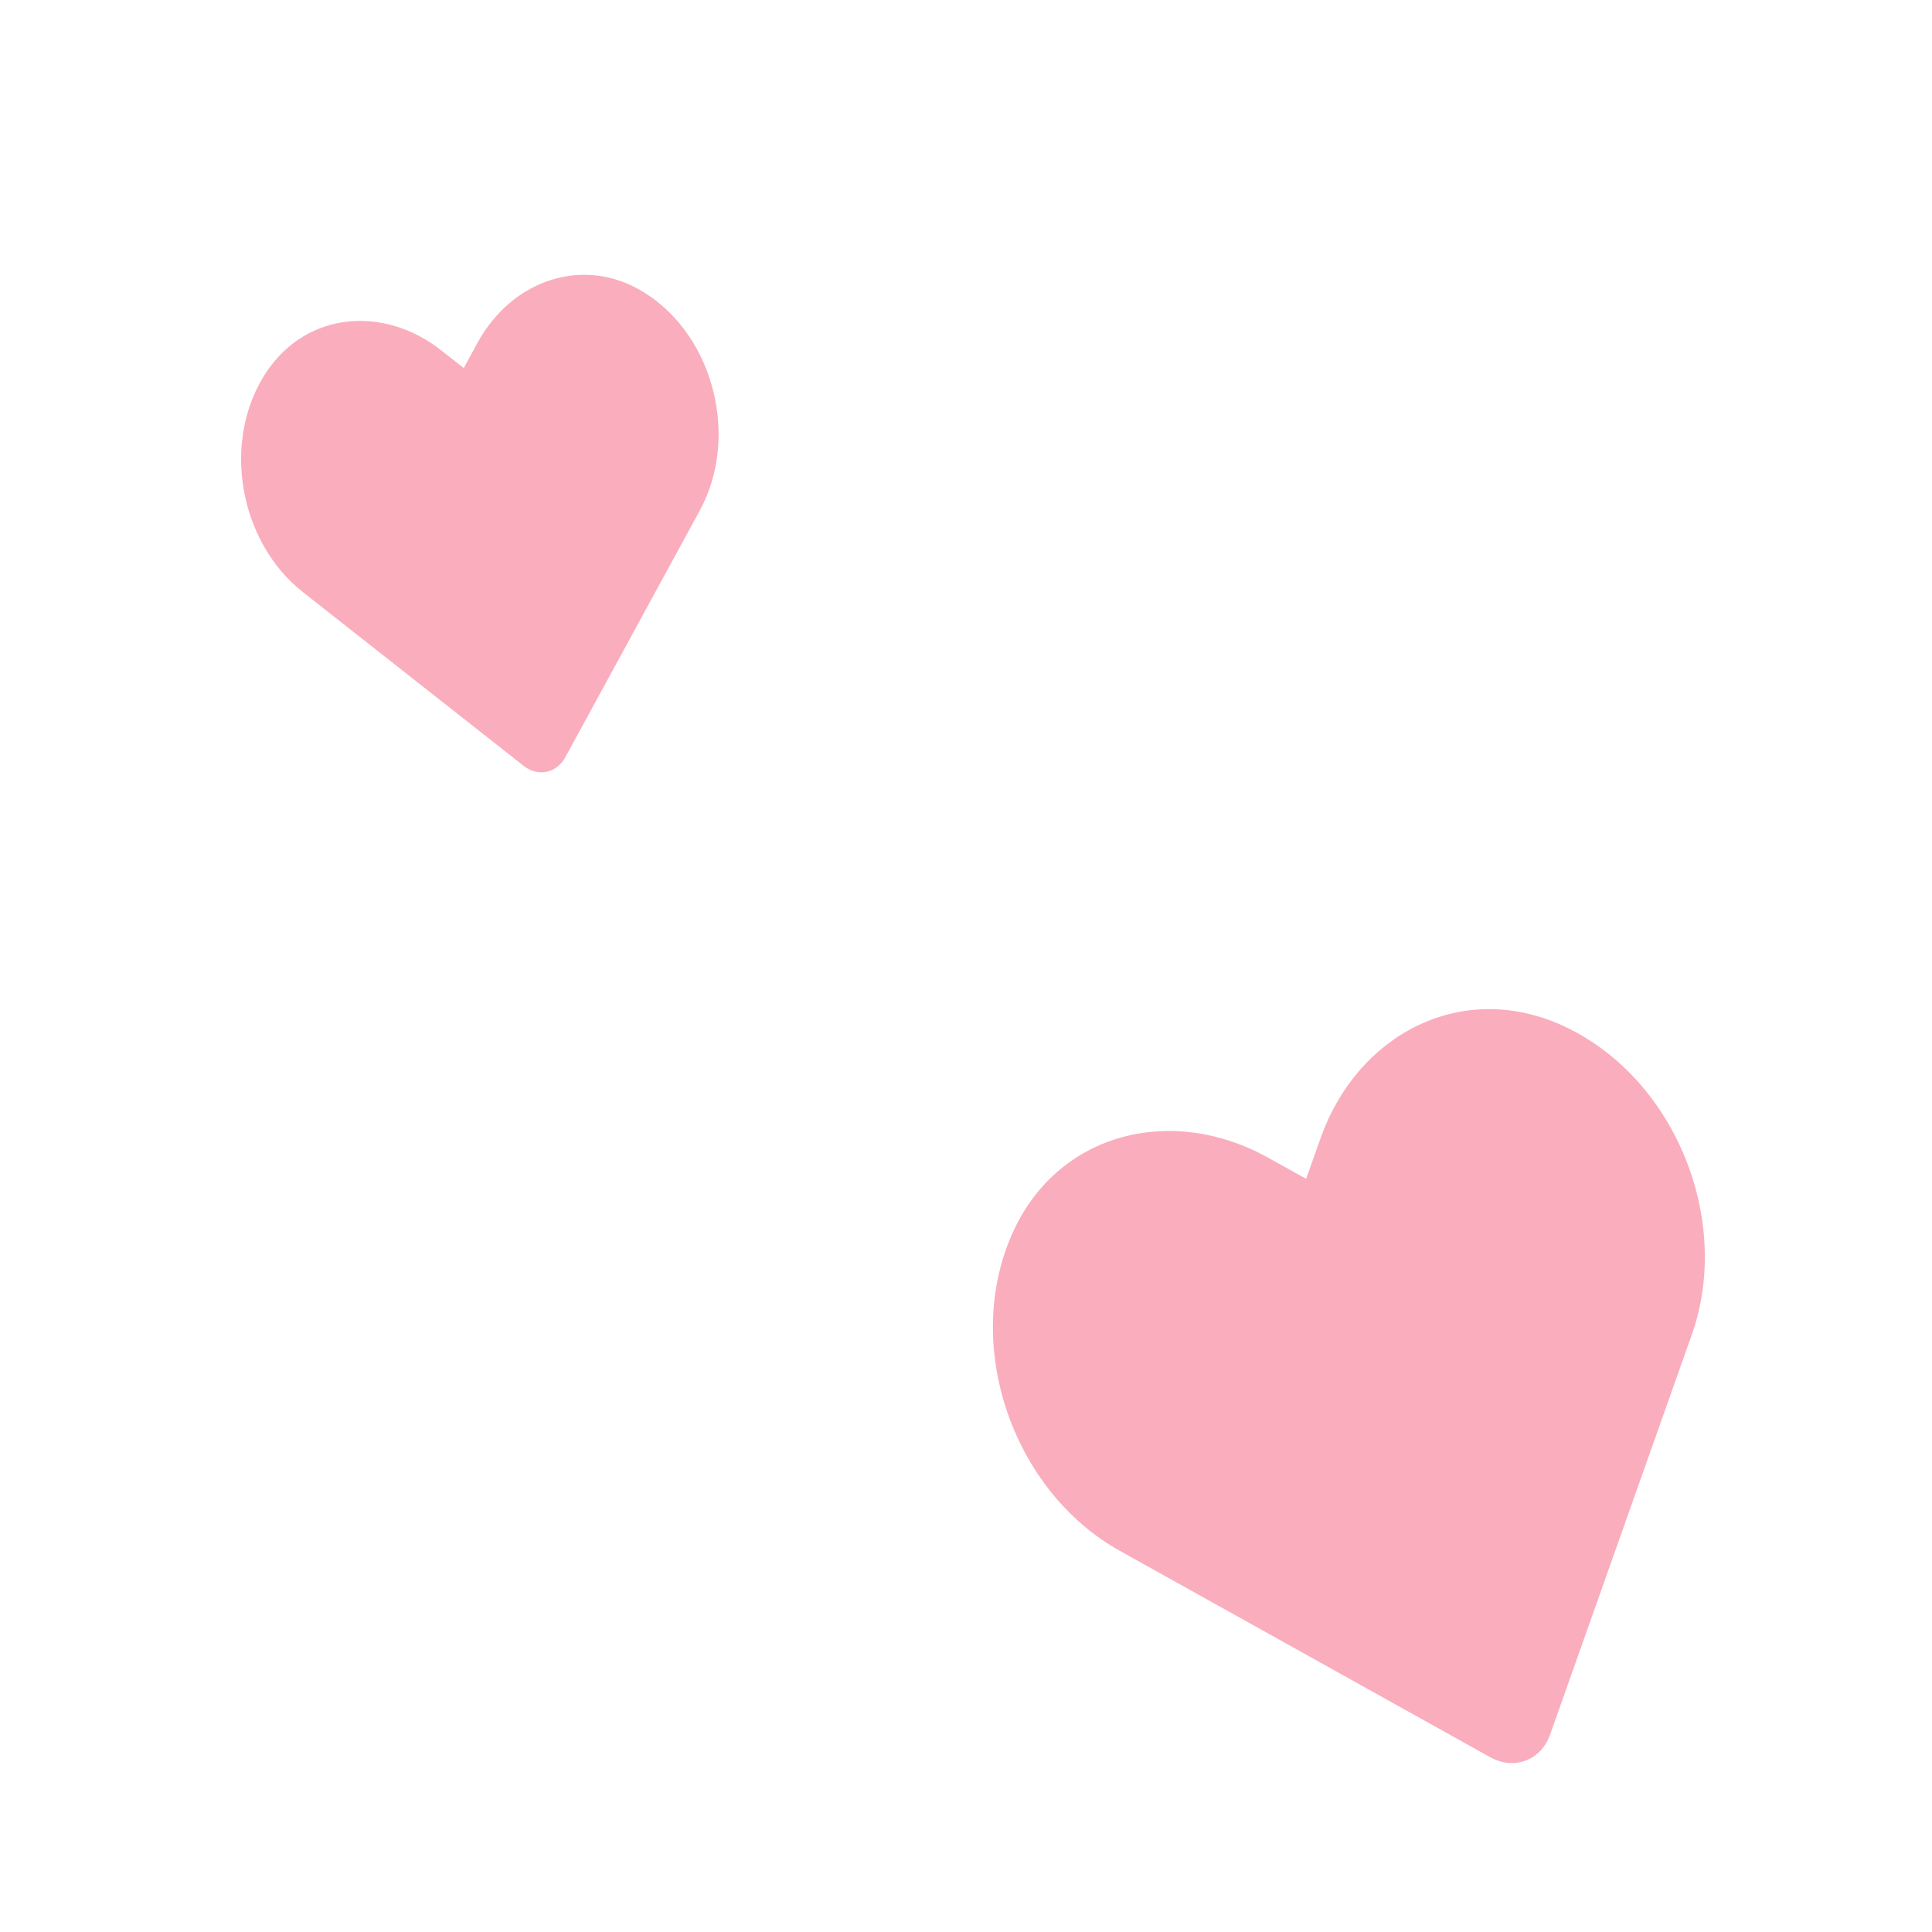
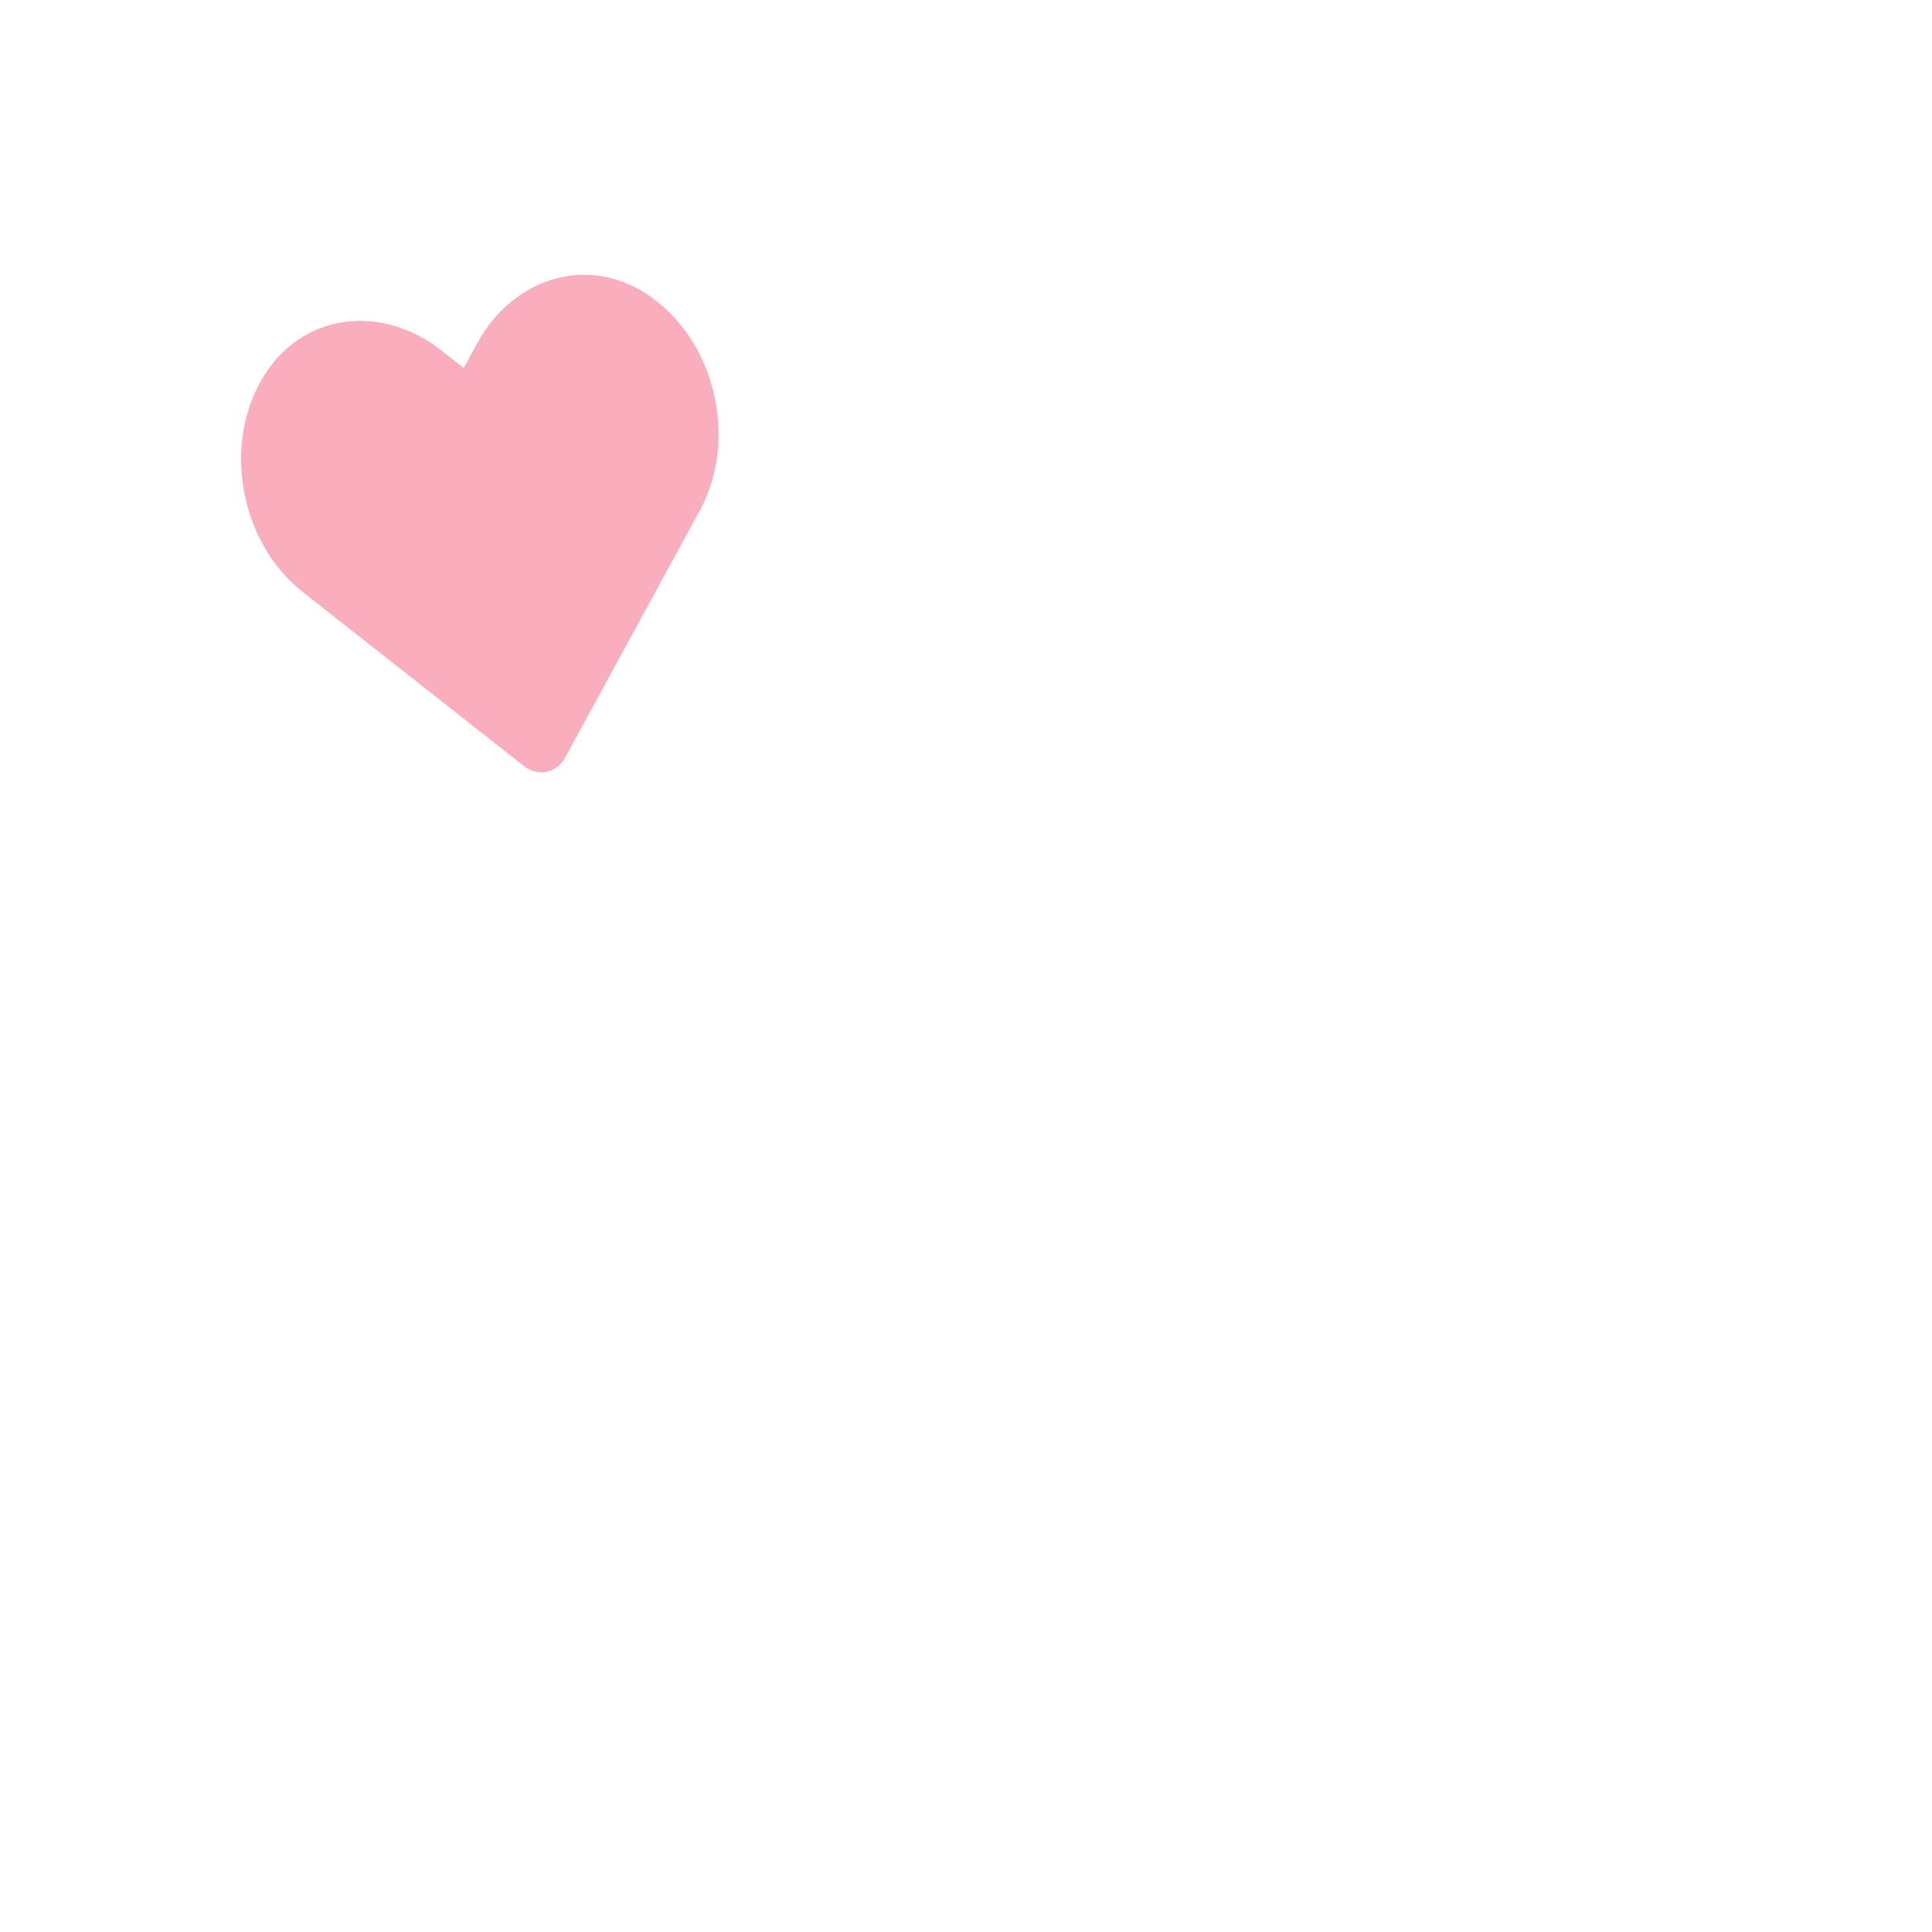
<svg xmlns="http://www.w3.org/2000/svg" width="54" height="54" viewBox="0 0 54 54" fill="none">
  <g clip-path="url(#clip0_3377_30012)">
    <g clip-path="url(#clip1_3377_30012)">
-       <path d="M43.594 28.63C40.82 27.415 37.94 28.909 36.91 31.812L36.507 32.948L35.453 32.362C32.766 30.862 29.613 31.645 28.334 34.391C26.869 37.541 28.287 41.666 31.296 43.344L41.651 49.114C42.32 49.487 43.071 49.203 43.326 48.482L47.285 37.308C48.437 34.058 46.775 30.025 43.594 28.63V28.63Z" fill="#FAADBD" />
-     </g>
+       </g>
    <g clip-path="url(#clip2_3377_30012)">
      <path d="M18.051 8.203C16.363 7.118 14.322 7.794 13.344 9.586L12.961 10.287L12.333 9.794C10.731 8.531 8.586 8.714 7.461 10.377C6.173 12.285 6.669 15.133 8.463 16.547L14.636 21.406C15.035 21.72 15.556 21.613 15.799 21.168L19.559 14.269C20.653 12.263 19.987 9.45 18.051 8.203V8.203Z" fill="#FAADBD" />
    </g>
  </g>
  <defs>
    <clipPath id="clip0_3377_30012">
      <rect width="54" height="54" fill="white" />
    </clipPath>
    <clipPath id="clip1_3377_30012">
      <rect width="24.29" height="27.847" fill="white" transform="translate(22.779 30.973) rotate(-20.683)" />
    </clipPath>
    <clipPath id="clip2_3377_30012">
      <rect width="16.099" height="18.456" fill="white" transform="translate(4.183 7.559) rotate(-11.599)" />
    </clipPath>
  </defs>
</svg>